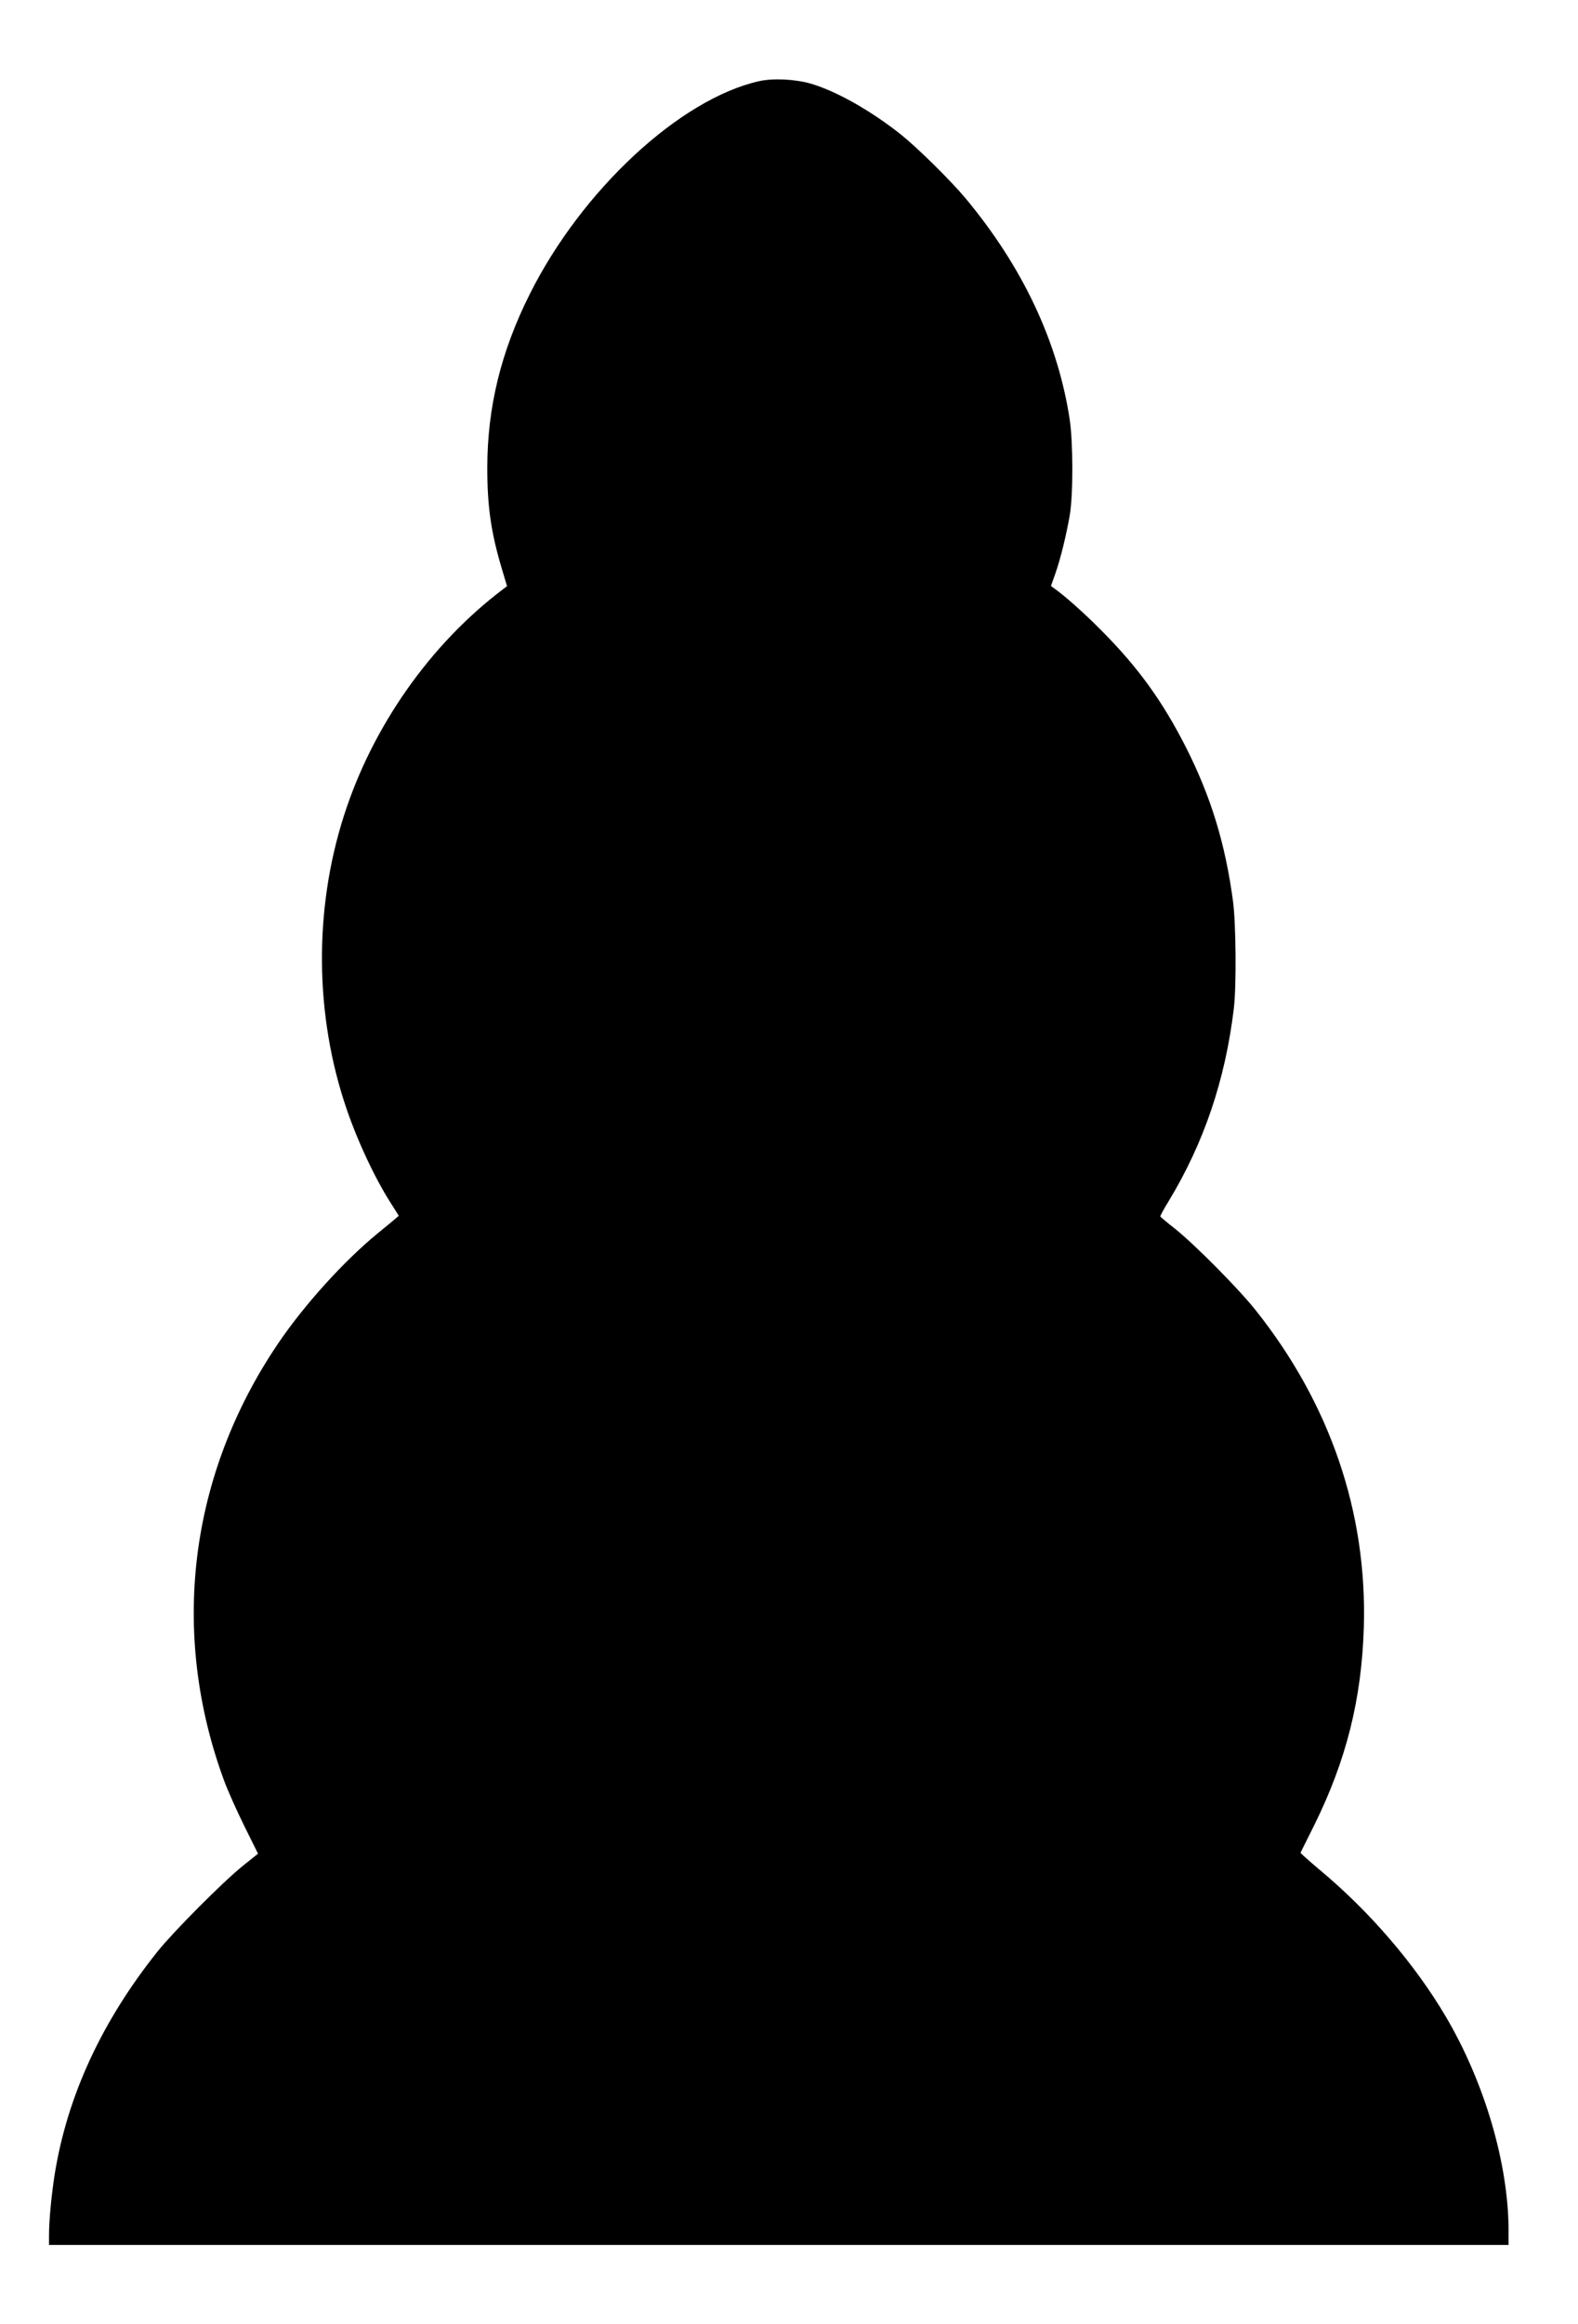
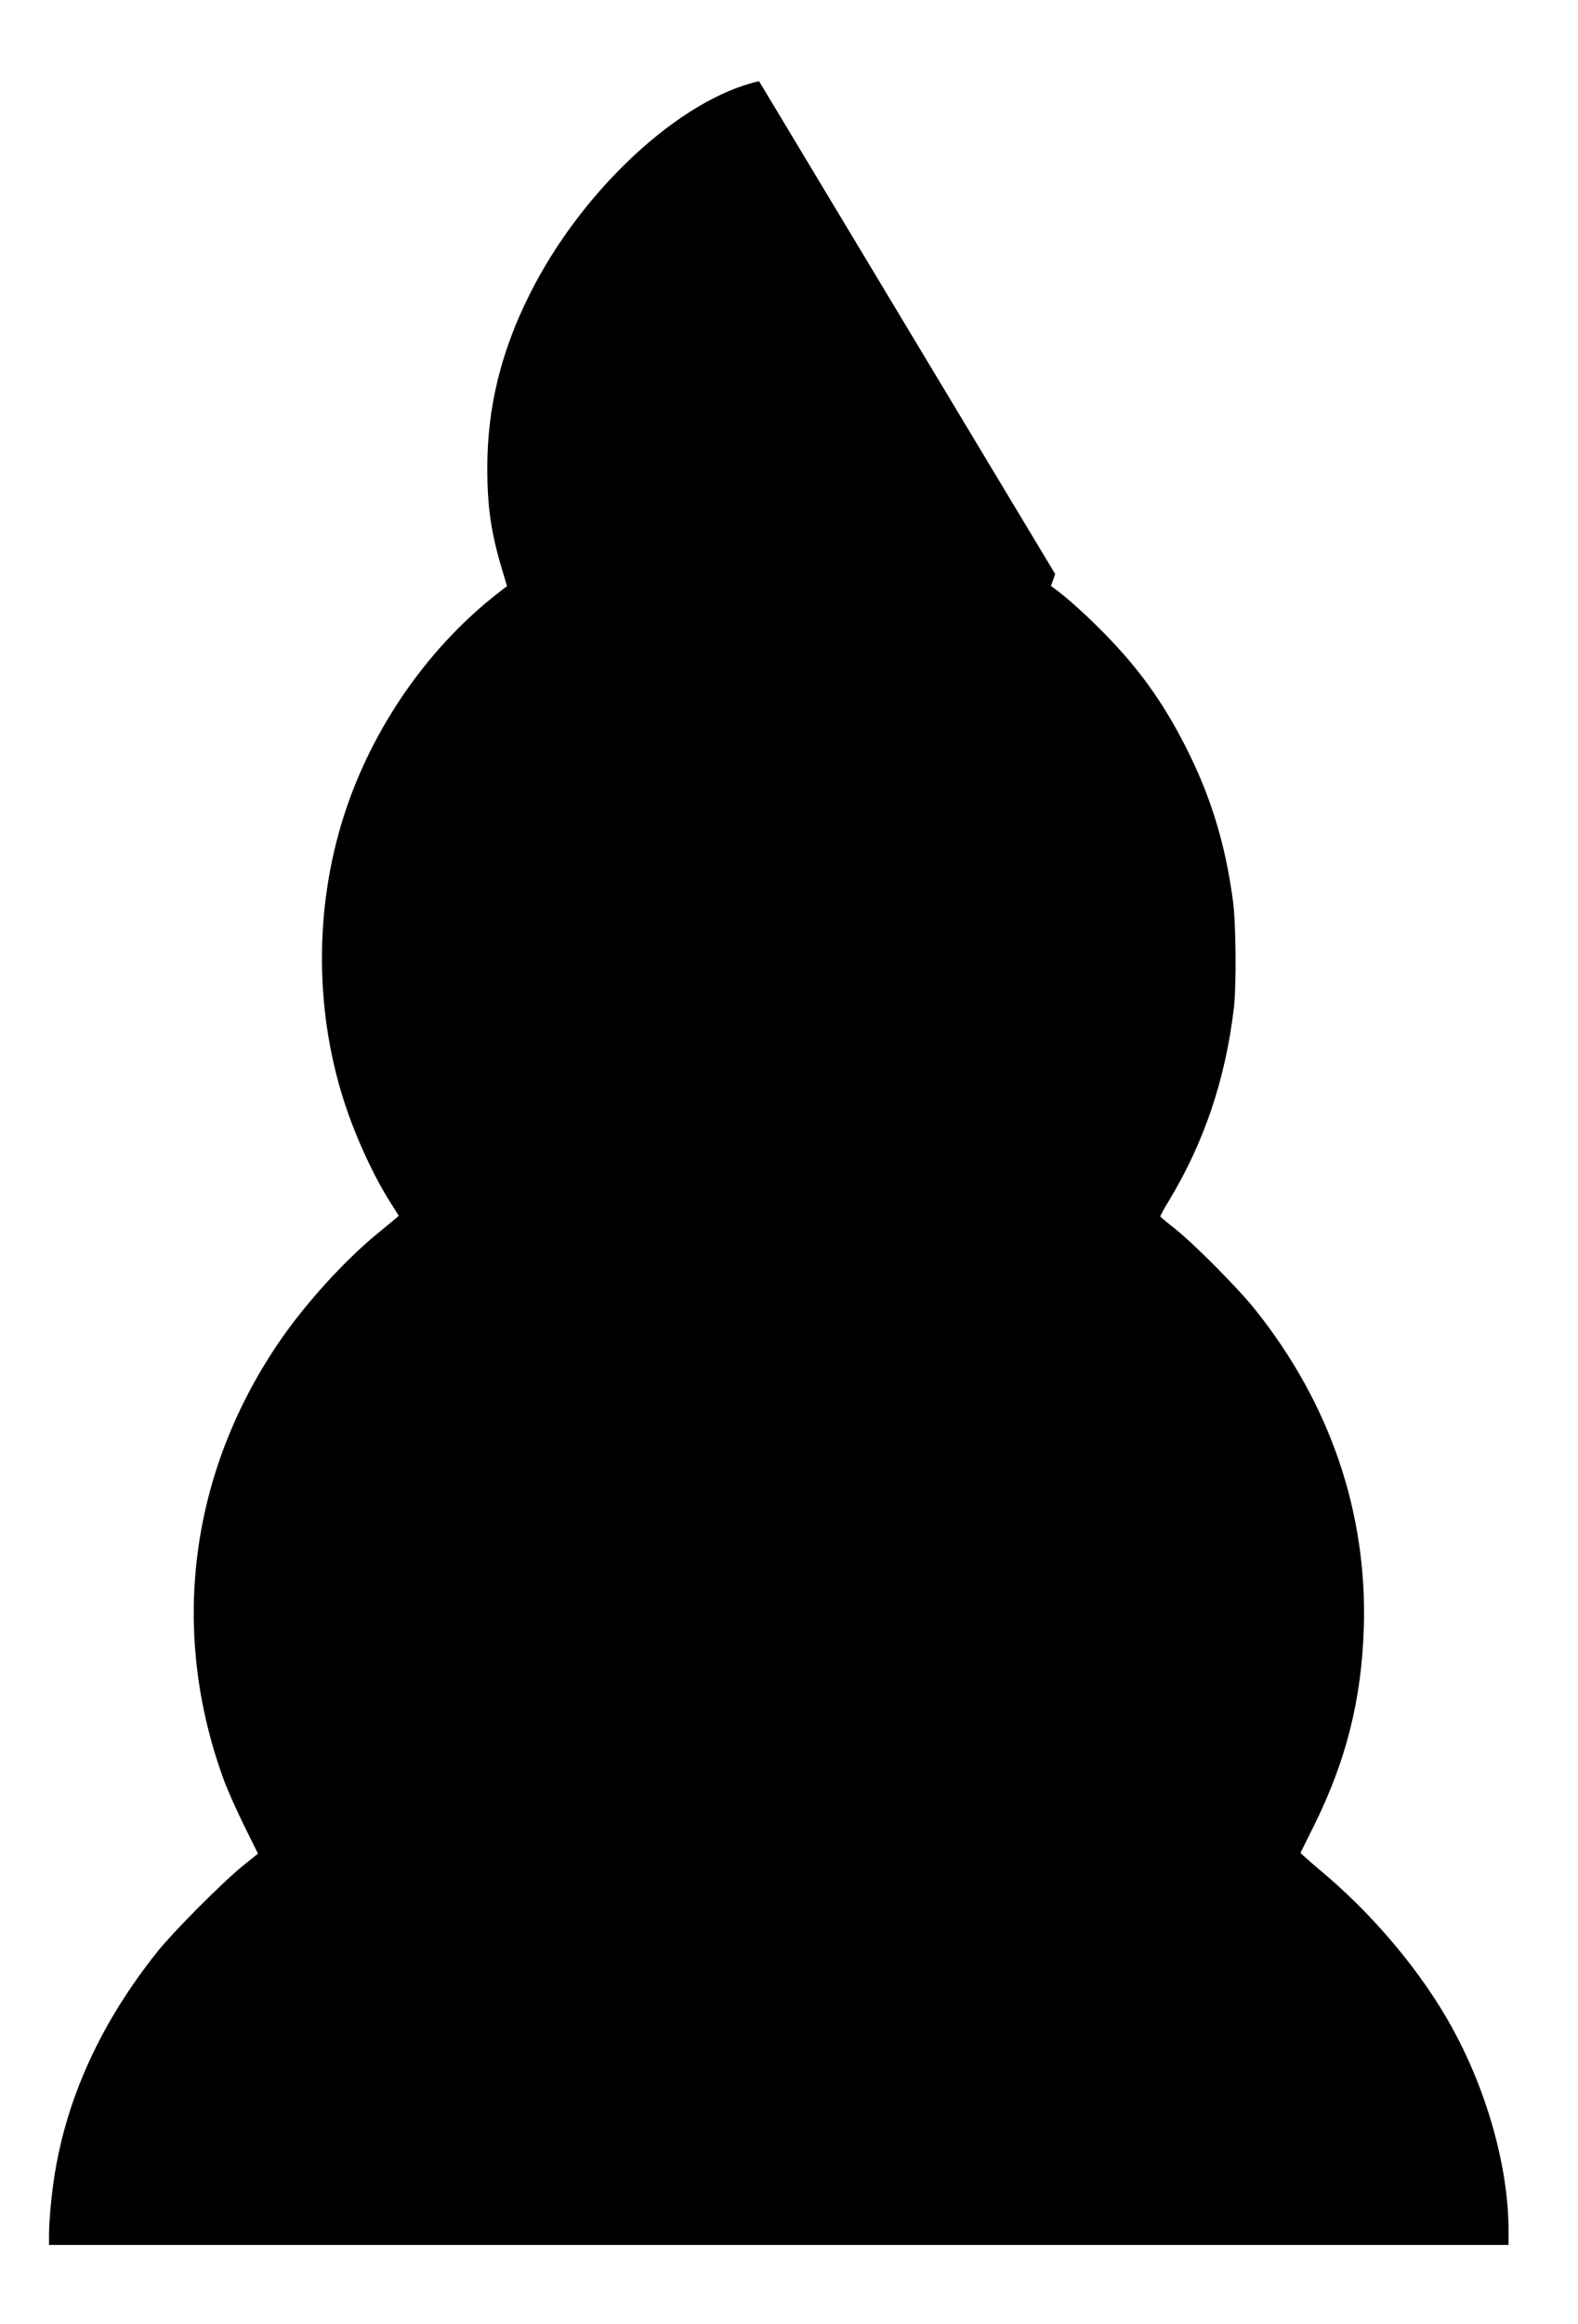
<svg xmlns="http://www.w3.org/2000/svg" version="1.0" width="1159" height="1706" viewBox="0 0 1159 1706" preserveAspectRatio="xMidYMid meet">
  <g transform="translate(0,1706) scale(0.1,-0.1)" fill="#000000" stroke="none">
-     <path d="M5575 16464 c-580 -130 -1302 -799 -1684 -1563 -212 -422 -312 -834 -312 -1276 0 -283 27 -474 108 -744 l37 -124 -34 -26 c-532 -403 -954 -1005 -1163 -1656 -223 -694 -216 -1471 19 -2157 82 -240 206 -504 323 -688 l60 -95 -23 -20 c-12 -11 -72 -60 -132 -109 -250 -205 -542 -528 -733 -811 -653 -966 -795 -2121 -395 -3207 27 -73 94 -223 149 -334 l100 -202 -110 -88 c-149 -120 -509 -482 -627 -629 -411 -514 -665 -1064 -757 -1641 -23 -147 -41 -335 -41 -441 l0 -73 5360 0 5360 0 0 104 c0 488 -175 1087 -461 1572 -227 385 -560 773 -927 1078 -78 66 -141 122 -140 125 2 3 47 94 100 201 236 476 349 927 365 1455 25 842 -248 1640 -794 2326 -127 160 -447 482 -593 599 -58 45 -106 86 -108 90 -1 4 26 55 62 113 259 428 415 889 478 1412 20 165 16 626 -6 790 -57 424 -162 766 -346 1130 -172 338 -351 586 -620 856 -125 127 -273 258 -349 311 l-22 16 31 88 c39 109 82 287 107 431 26 154 25 539 -1 708 -88 571 -346 1117 -765 1620 -107 128 -348 366 -471 465 -221 176 -475 320 -665 376 -115 33 -277 41 -380 18z" />
+     <path d="M5575 16464 c-580 -130 -1302 -799 -1684 -1563 -212 -422 -312 -834 -312 -1276 0 -283 27 -474 108 -744 l37 -124 -34 -26 c-532 -403 -954 -1005 -1163 -1656 -223 -694 -216 -1471 19 -2157 82 -240 206 -504 323 -688 l60 -95 -23 -20 c-12 -11 -72 -60 -132 -109 -250 -205 -542 -528 -733 -811 -653 -966 -795 -2121 -395 -3207 27 -73 94 -223 149 -334 l100 -202 -110 -88 c-149 -120 -509 -482 -627 -629 -411 -514 -665 -1064 -757 -1641 -23 -147 -41 -335 -41 -441 l0 -73 5360 0 5360 0 0 104 c0 488 -175 1087 -461 1572 -227 385 -560 773 -927 1078 -78 66 -141 122 -140 125 2 3 47 94 100 201 236 476 349 927 365 1455 25 842 -248 1640 -794 2326 -127 160 -447 482 -593 599 -58 45 -106 86 -108 90 -1 4 26 55 62 113 259 428 415 889 478 1412 20 165 16 626 -6 790 -57 424 -162 766 -346 1130 -172 338 -351 586 -620 856 -125 127 -273 258 -349 311 l-22 16 31 88 z" />
  </g>
</svg>